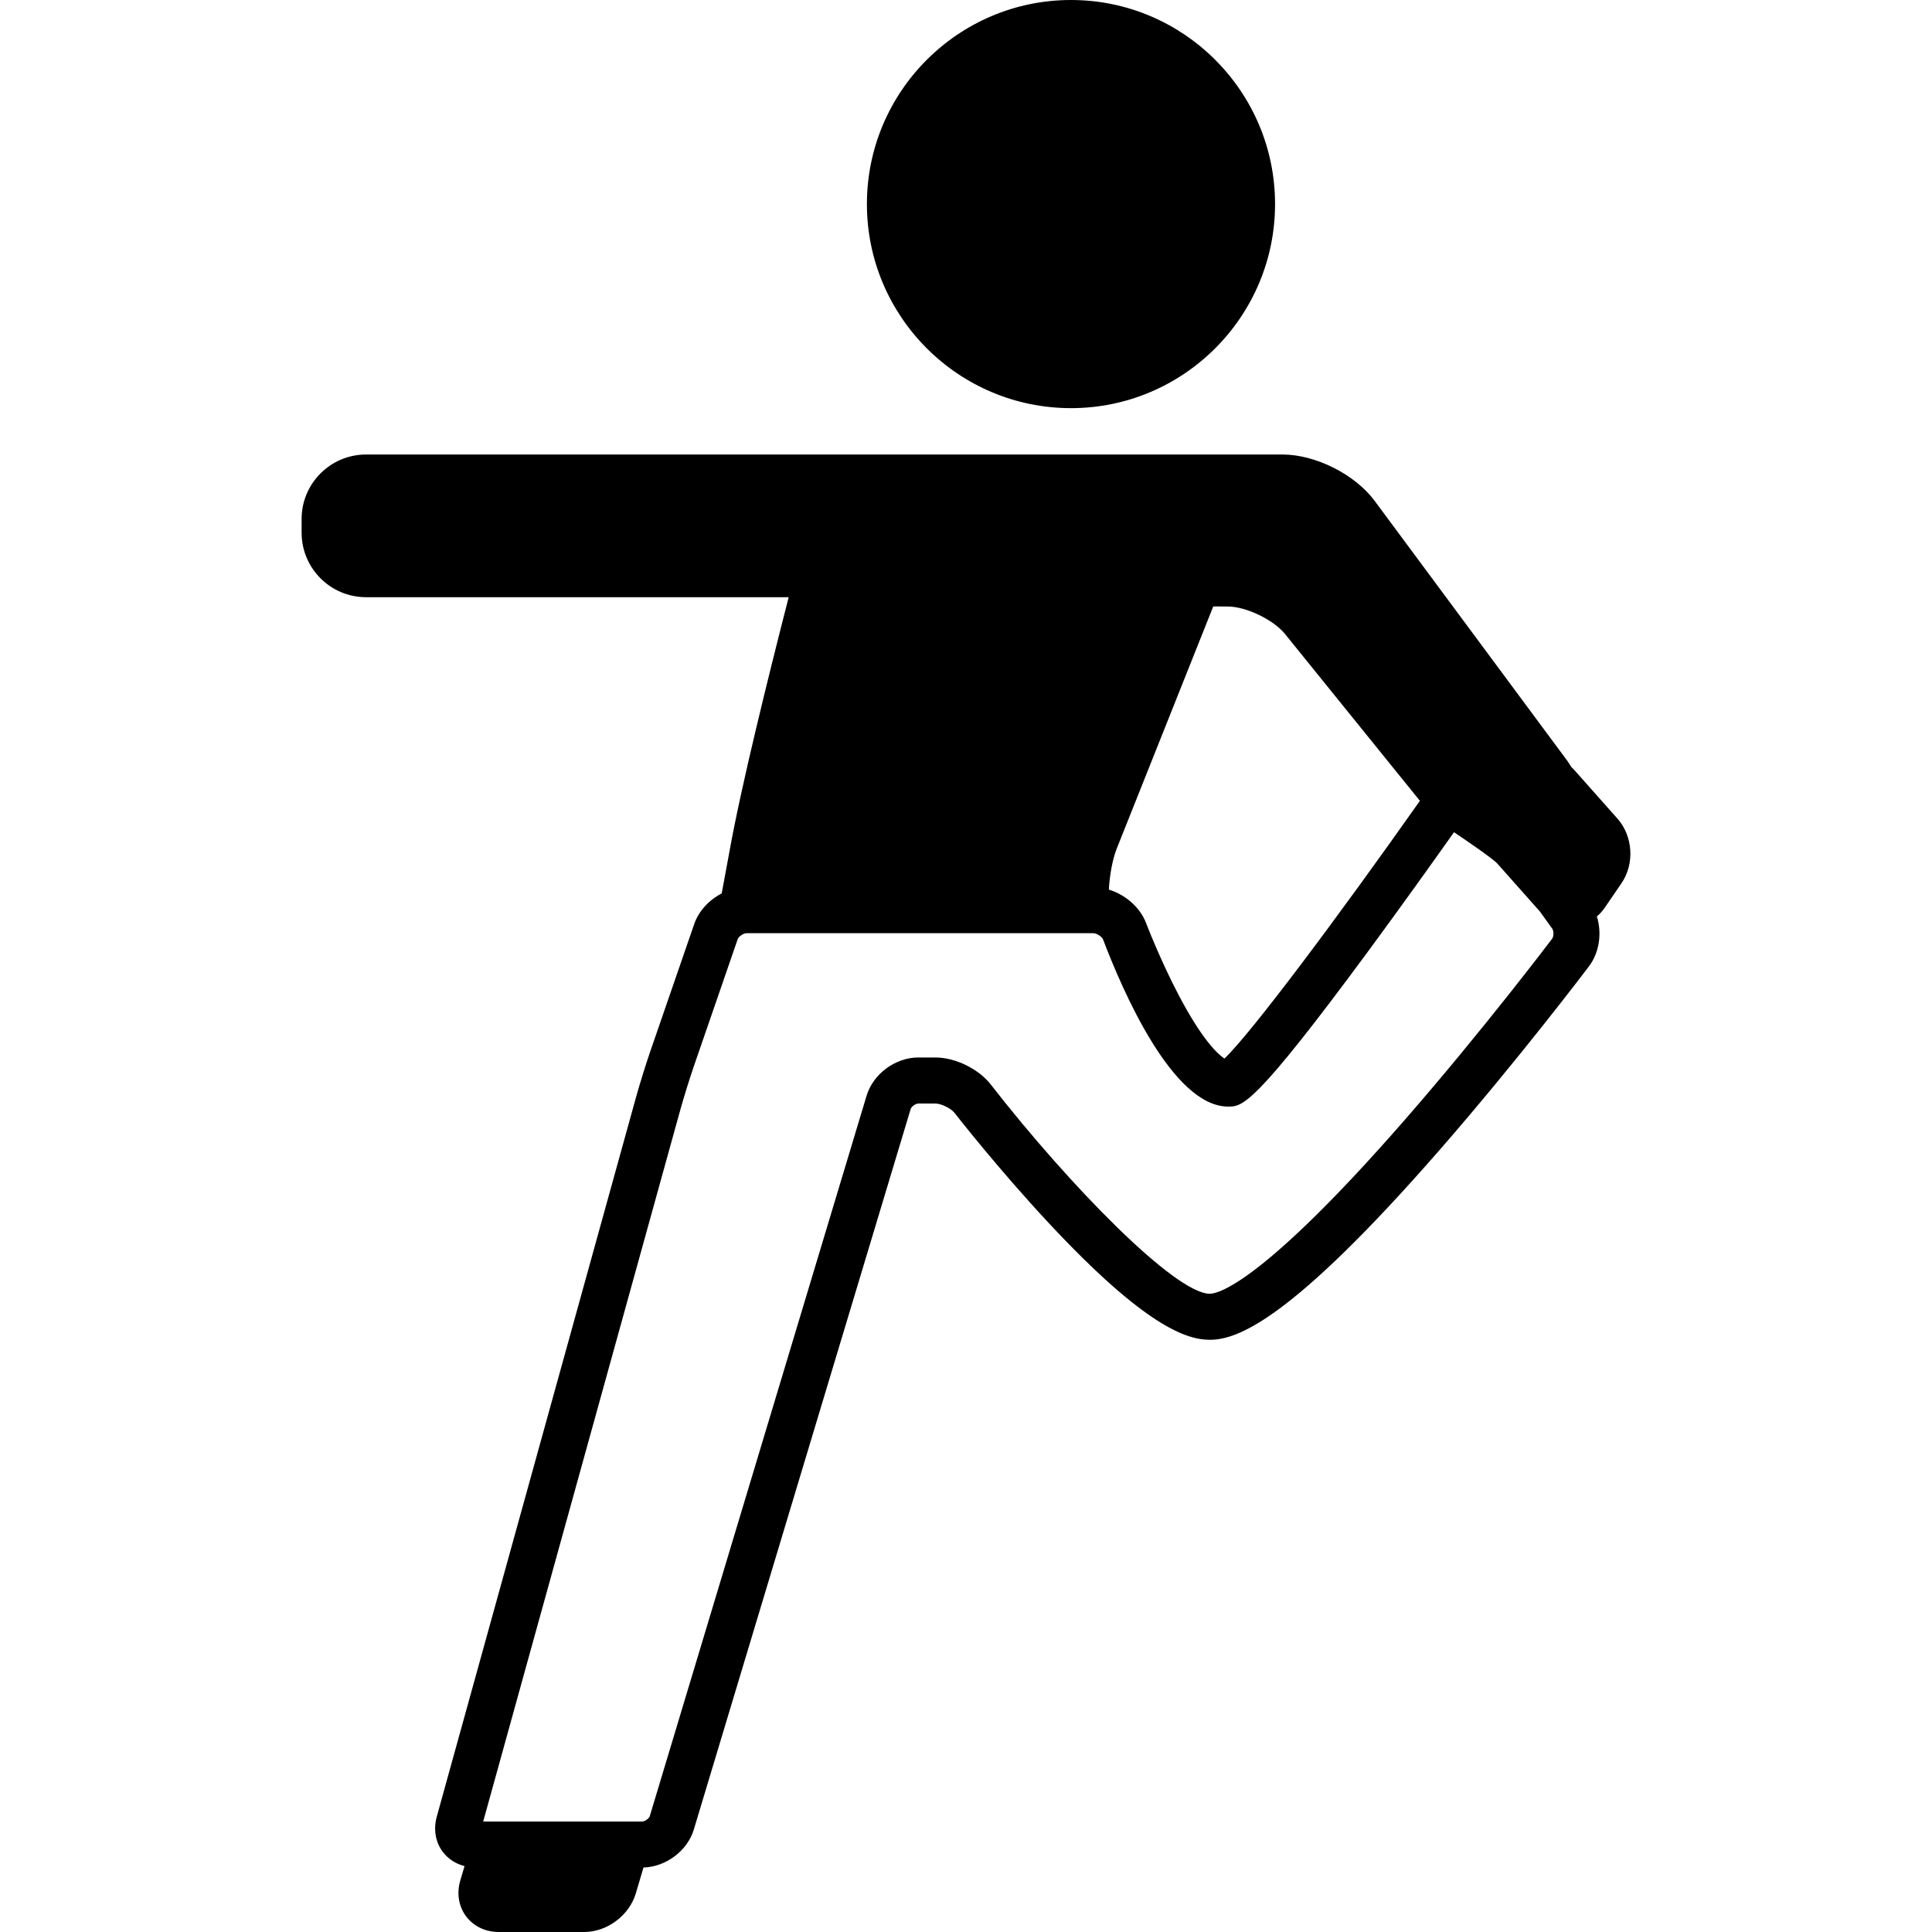
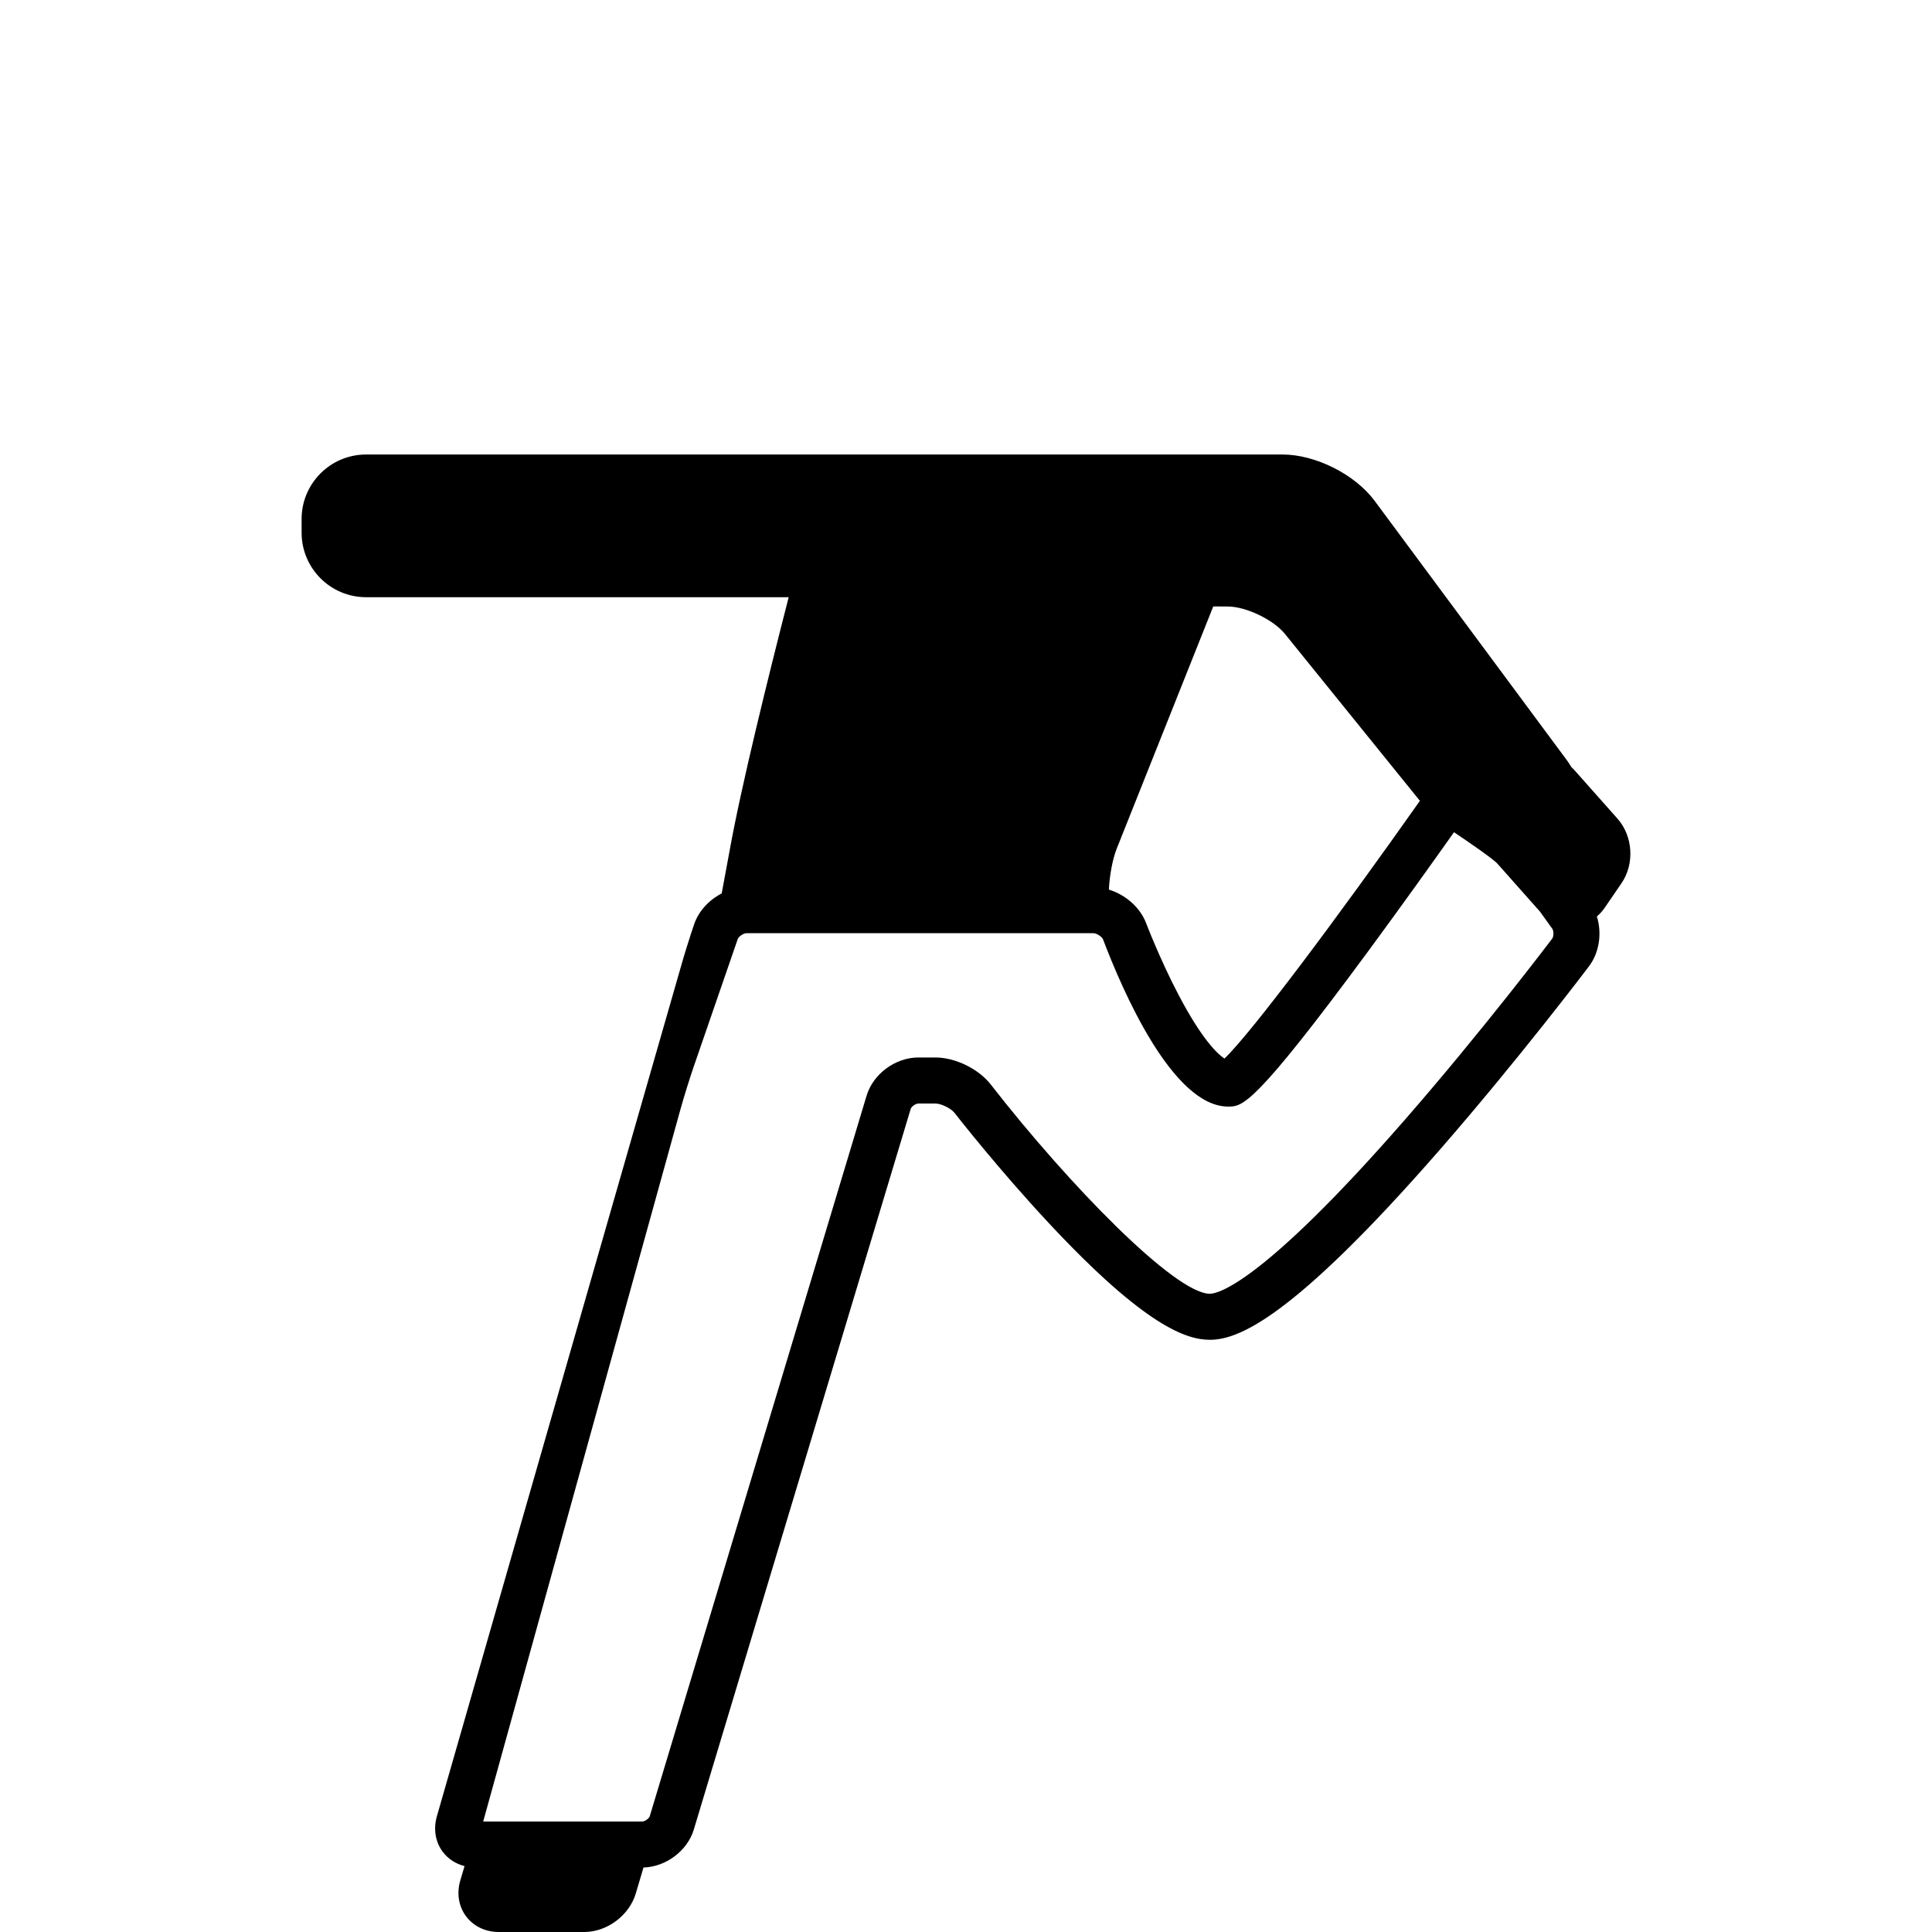
<svg xmlns="http://www.w3.org/2000/svg" fill="#000000" height="800px" width="800px" version="1.1" id="Capa_1" viewBox="0 0 419.751 419.751" xml:space="preserve">
  <g>
-     <path d="M351.416,177.859l-9.294-10.469c-0.236-0.266-0.484-0.514-0.74-0.748c-0.281-0.489-0.588-0.971-0.934-1.439l-41.799-56.396    c-4.249-5.733-12.835-10.057-19.972-10.057h-16.302h-43.289H198.53h-8.155H79.53c-7.72,0-14,6.28-14,14v3c0,7.72,6.28,14,14,14    h91.823c-4.439,17.293-10.393,41.359-12.901,55.425c-0.426,2.389-1.002,5.49-1.654,8.935c-2.74,1.413-4.992,3.811-5.968,6.642    l-9.555,27.69c-0.943,2.739-2.313,7.143-3.053,9.816L94.89,394.704c-0.763,2.757-0.276,5.554,1.337,7.674    c1.156,1.519,2.805,2.567,4.702,3.056l-0.921,3.1c-0.828,2.784-0.373,5.627,1.247,7.8c1.621,2.172,4.216,3.418,7.121,3.418h18.537    c4.977,0,9.799-3.598,11.217-8.368l1.678-5.645c4.878-0.139,9.541-3.629,10.929-8.24l47.119-156.565    c0.153-0.508,1.095-1.182,1.652-1.182h3.736c1.218,0,3.377,1.055,4.125,2.017c0.382,0.491,9.485,12.16,20.564,24.034    c21.145,22.662,30.062,25.283,34.931,25.283c5.984,0,17.673-4.28,49.953-41.29c17.177-19.694,32.257-39.653,32.407-39.851    c2.273-3.012,2.848-7.22,1.716-10.831c0.628-0.539,1.204-1.163,1.698-1.885l3.665-5.359    C355.167,187.677,354.786,181.655,351.416,177.859z M263.596,131.753l3.165,0.018c3.994,0.022,9.917,2.871,12.427,5.976    l29.301,36.241c-17.531,24.879-36.607,50.437-42.466,56c-1.479-0.979-4.866-4.106-9.993-13.891    c-4.052-7.733-6.995-15.458-7.022-15.529c-1.291-3.418-4.488-6.185-8.092-7.291c0.136-2.974,0.802-6.632,1.695-8.873    L263.596,131.753z M337.24,203.921c-0.148,0.197-15.015,19.871-31.961,39.301c-31.431,36.038-40.848,37.863-42.416,37.863    c-7.544,0-30.583-23.596-47.604-45.458c-2.649-3.404-7.703-5.875-12.017-5.875h-3.736c-4.977,0-9.804,3.568-11.229,8.3    L141.16,394.617c-0.135,0.448-1.045,1.134-1.653,1.134h-34.53l42.883-154.823c0.695-2.51,1.983-6.65,2.87-9.226l9.555-27.689    c0.176-0.51,1.208-1.262,1.901-1.262h75.377c0.748,0,1.884,0.804,2.091,1.354c4.136,10.919,15.064,36.314,27.18,36.314    c3.102,0,5.551,0,30.472-33.819c7.226-9.807,14.267-19.677,18.593-25.788c2.151,1.428,8.454,5.726,9.434,6.83l9.241,10.409    l2.69,3.744C337.589,202.247,337.574,203.478,337.24,203.921z" />
-     <path d="M232.684,88.675c24.448,0,44.338-19.89,44.338-44.338C277.023,19.89,257.132,0,232.684,0    c-24.447,0-44.337,19.89-44.337,44.337C188.347,68.785,208.237,88.675,232.684,88.675z" />
+     <path d="M351.416,177.859l-9.294-10.469c-0.236-0.266-0.484-0.514-0.74-0.748c-0.281-0.489-0.588-0.971-0.934-1.439l-41.799-56.396    c-4.249-5.733-12.835-10.057-19.972-10.057h-16.302h-43.289H198.53h-8.155H79.53c-7.72,0-14,6.28-14,14v3c0,7.72,6.28,14,14,14    h91.823c-4.439,17.293-10.393,41.359-12.901,55.425c-0.426,2.389-1.002,5.49-1.654,8.935c-2.74,1.413-4.992,3.811-5.968,6.642    c-0.943,2.739-2.313,7.143-3.053,9.816L94.89,394.704c-0.763,2.757-0.276,5.554,1.337,7.674    c1.156,1.519,2.805,2.567,4.702,3.056l-0.921,3.1c-0.828,2.784-0.373,5.627,1.247,7.8c1.621,2.172,4.216,3.418,7.121,3.418h18.537    c4.977,0,9.799-3.598,11.217-8.368l1.678-5.645c4.878-0.139,9.541-3.629,10.929-8.24l47.119-156.565    c0.153-0.508,1.095-1.182,1.652-1.182h3.736c1.218,0,3.377,1.055,4.125,2.017c0.382,0.491,9.485,12.16,20.564,24.034    c21.145,22.662,30.062,25.283,34.931,25.283c5.984,0,17.673-4.28,49.953-41.29c17.177-19.694,32.257-39.653,32.407-39.851    c2.273-3.012,2.848-7.22,1.716-10.831c0.628-0.539,1.204-1.163,1.698-1.885l3.665-5.359    C355.167,187.677,354.786,181.655,351.416,177.859z M263.596,131.753l3.165,0.018c3.994,0.022,9.917,2.871,12.427,5.976    l29.301,36.241c-17.531,24.879-36.607,50.437-42.466,56c-1.479-0.979-4.866-4.106-9.993-13.891    c-4.052-7.733-6.995-15.458-7.022-15.529c-1.291-3.418-4.488-6.185-8.092-7.291c0.136-2.974,0.802-6.632,1.695-8.873    L263.596,131.753z M337.24,203.921c-0.148,0.197-15.015,19.871-31.961,39.301c-31.431,36.038-40.848,37.863-42.416,37.863    c-7.544,0-30.583-23.596-47.604-45.458c-2.649-3.404-7.703-5.875-12.017-5.875h-3.736c-4.977,0-9.804,3.568-11.229,8.3    L141.16,394.617c-0.135,0.448-1.045,1.134-1.653,1.134h-34.53l42.883-154.823c0.695-2.51,1.983-6.65,2.87-9.226l9.555-27.689    c0.176-0.51,1.208-1.262,1.901-1.262h75.377c0.748,0,1.884,0.804,2.091,1.354c4.136,10.919,15.064,36.314,27.18,36.314    c3.102,0,5.551,0,30.472-33.819c7.226-9.807,14.267-19.677,18.593-25.788c2.151,1.428,8.454,5.726,9.434,6.83l9.241,10.409    l2.69,3.744C337.589,202.247,337.574,203.478,337.24,203.921z" />
  </g>
</svg>